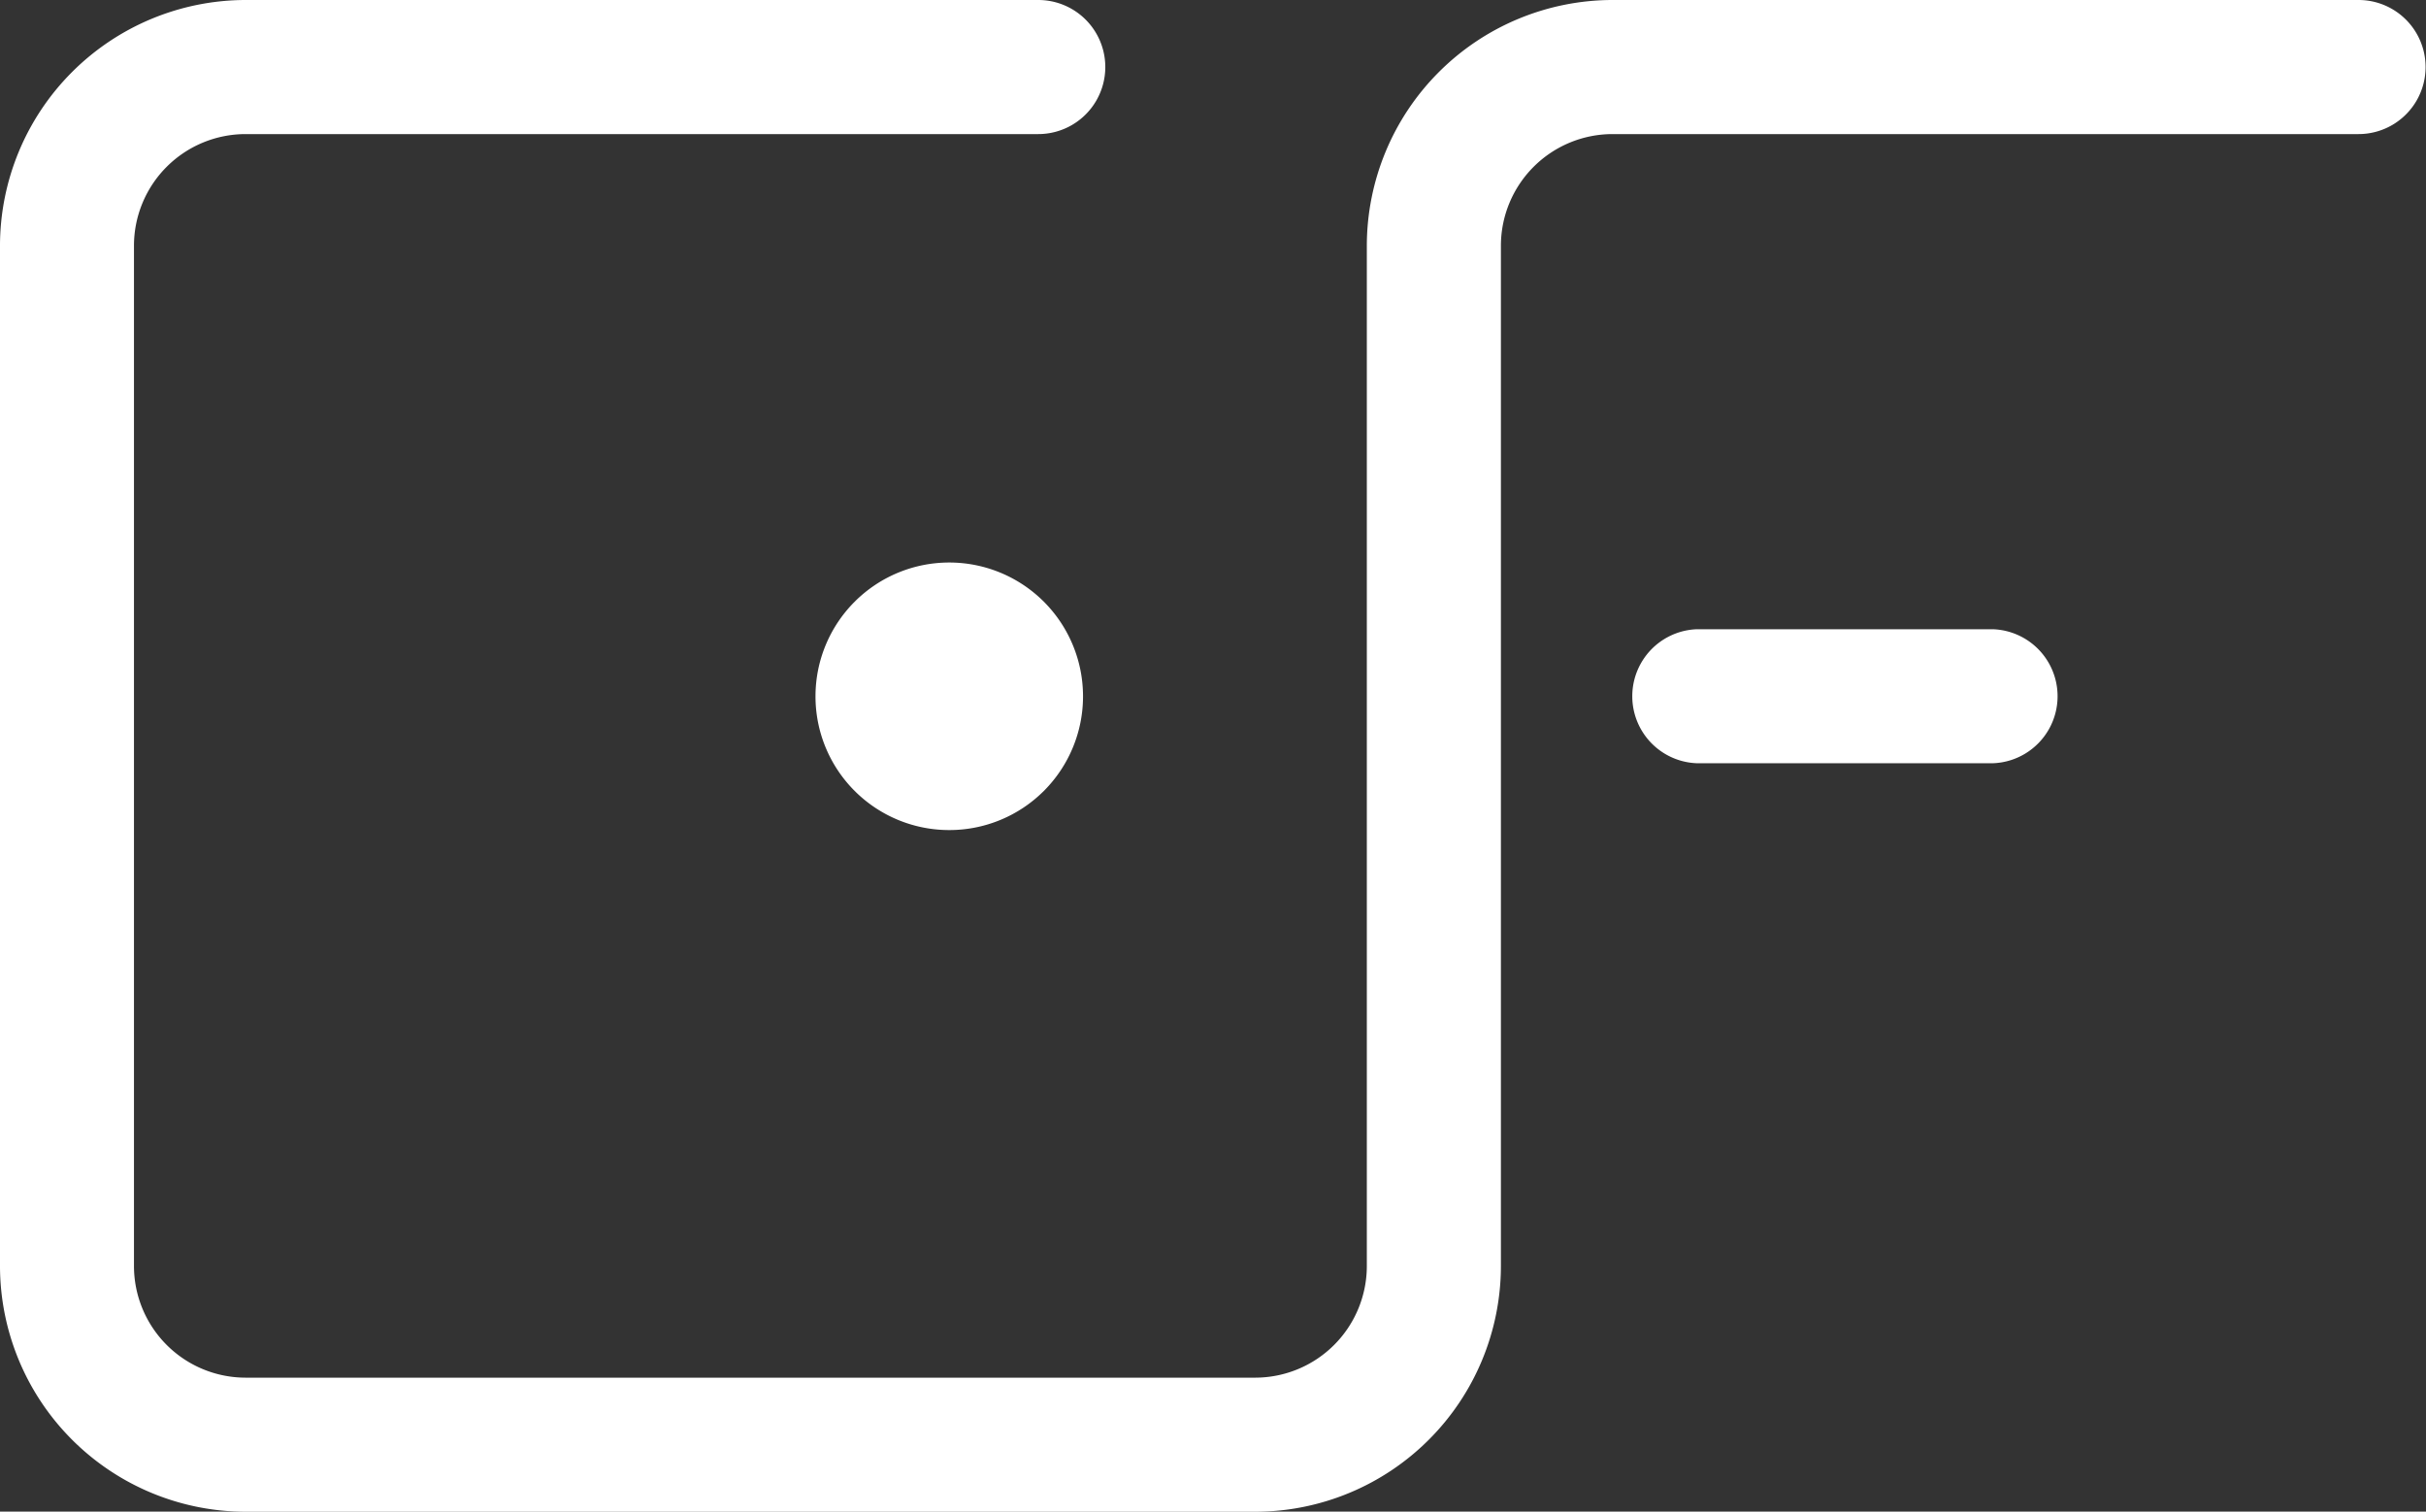
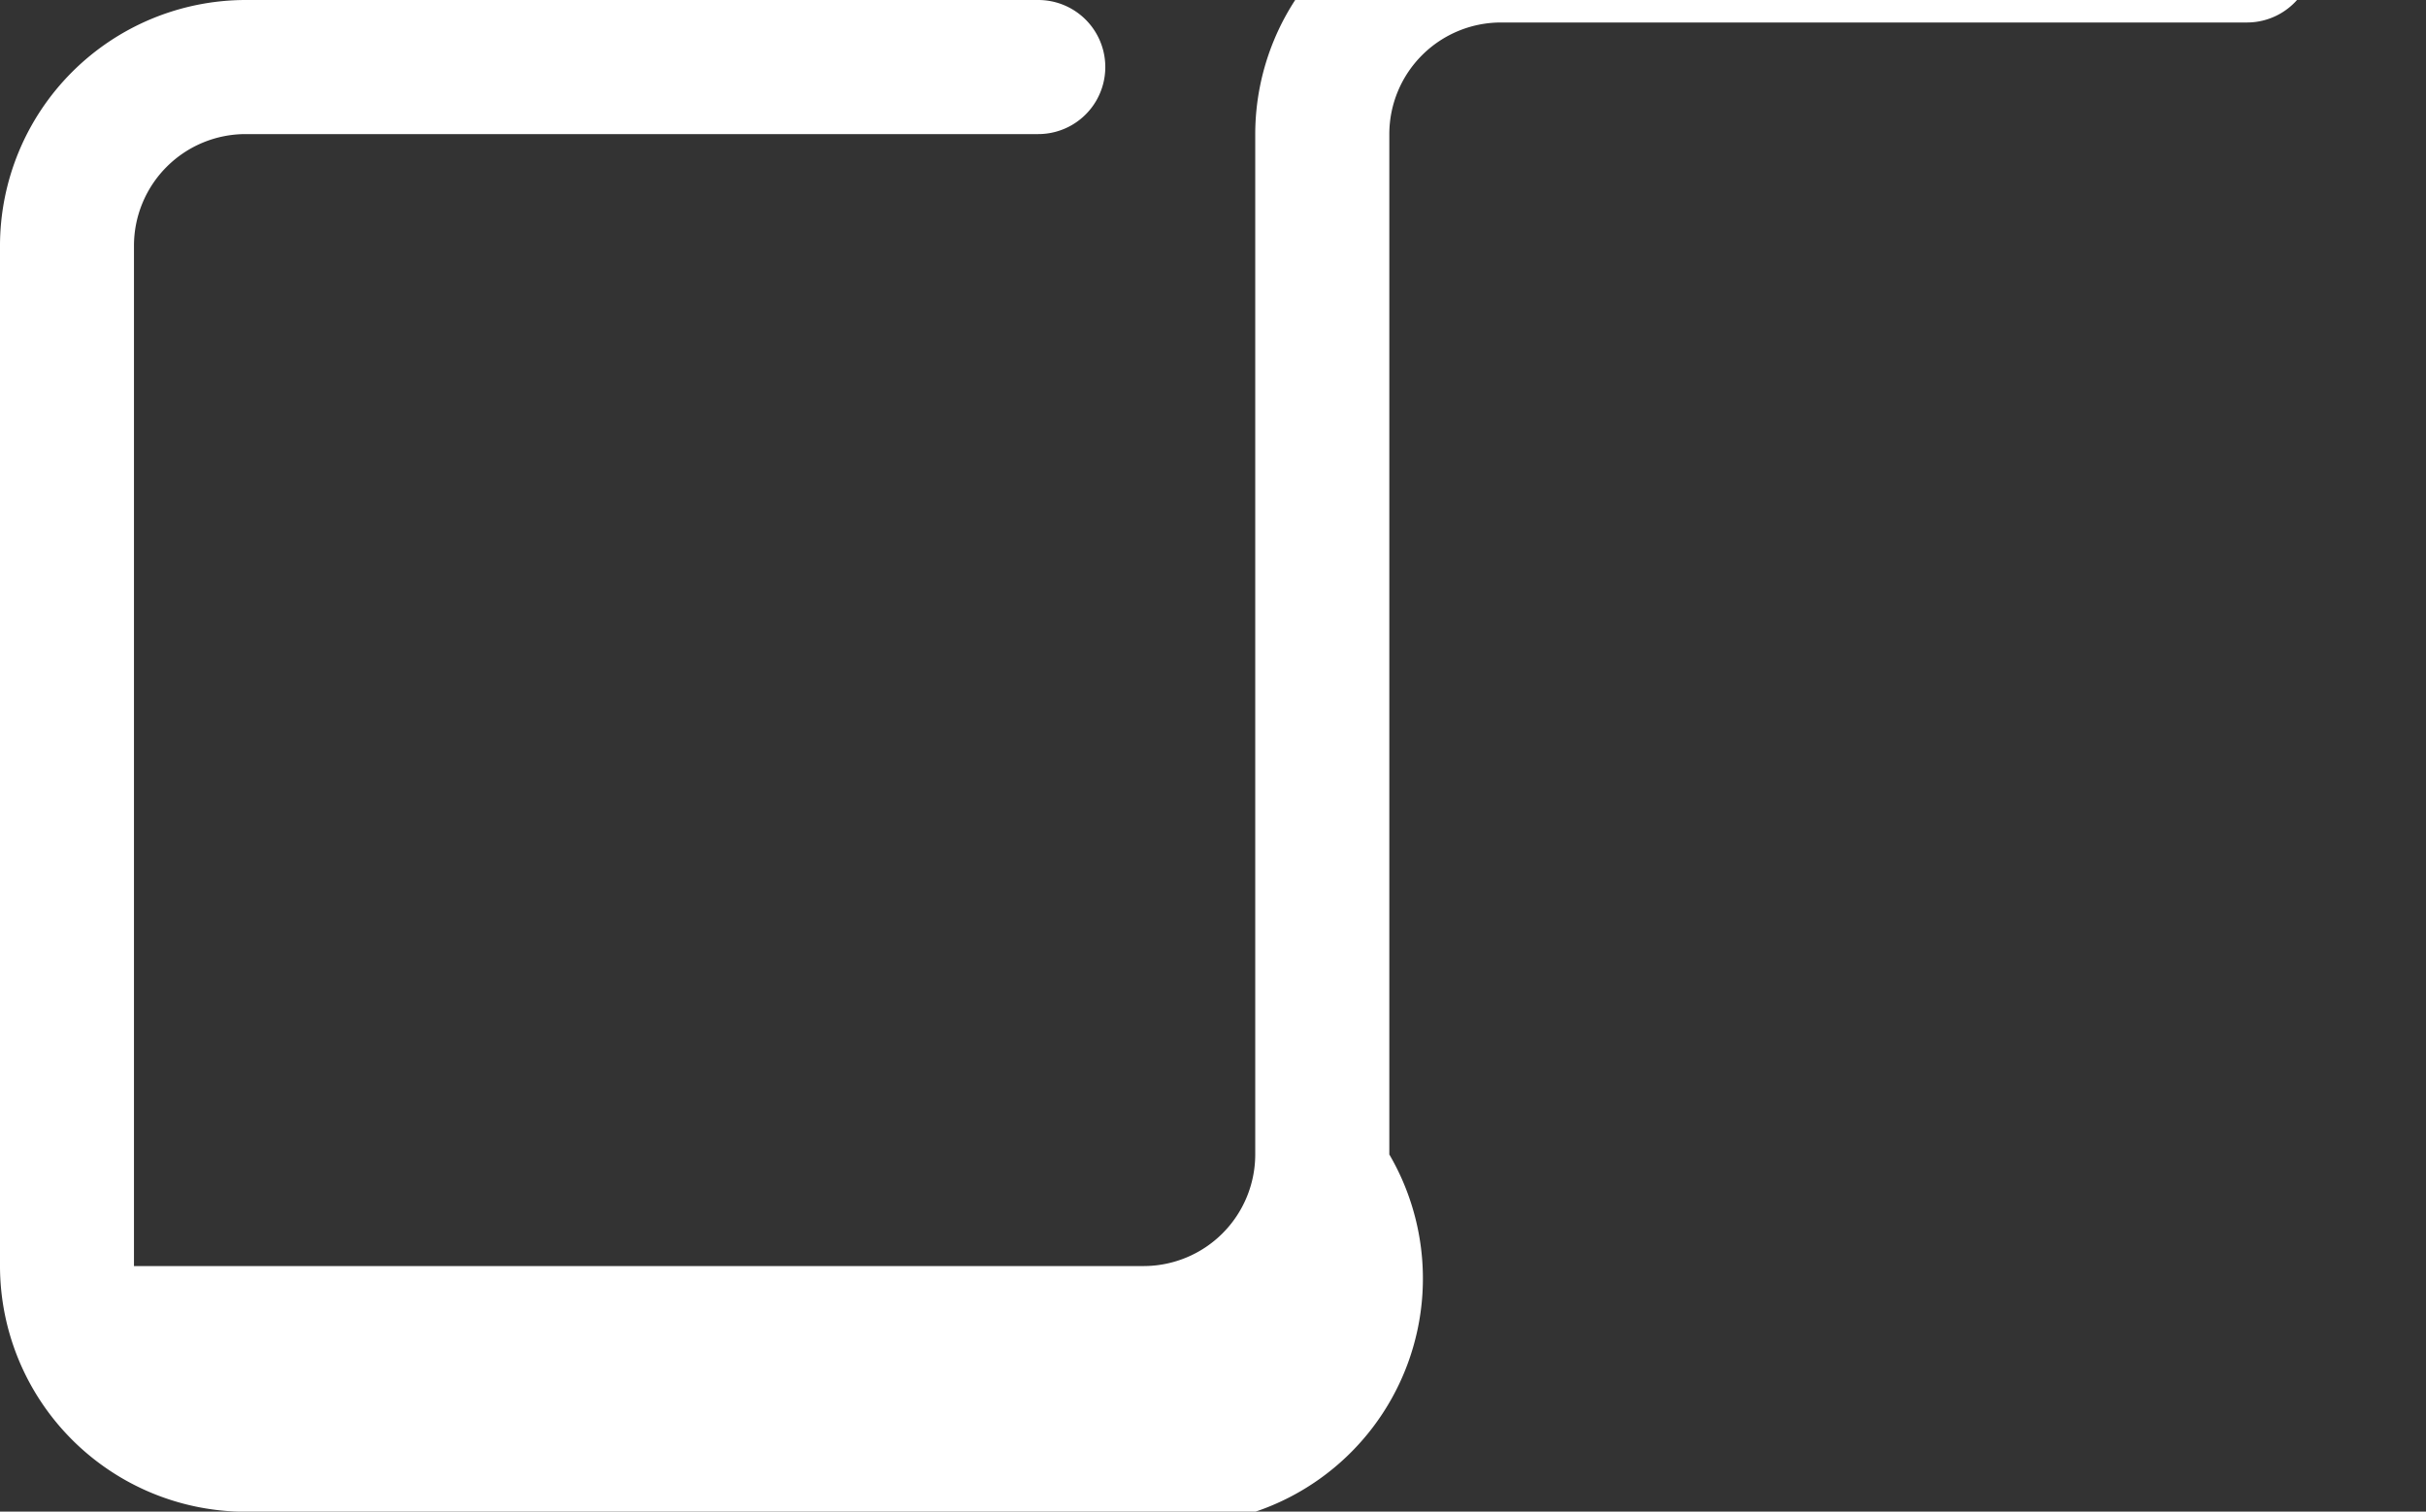
<svg xmlns="http://www.w3.org/2000/svg" id="Ebene_1" data-name="Ebene 1" viewBox="0 0 230.88 143.85">
  <rect x="0" y="0" width="230.88" height="143.85" fill="#333333" stroke="none" />
  <defs>
    <style>.cls-1{fill:#fff;}</style>
  </defs>
  <title>logo_computer_furter</title>
-   <path class="cls-1" d="M154.27,221.93H58.18a23.41,23.41,0,0,1-23.37-23.38v-97.1A23.41,23.41,0,0,1,58.18,78.07h75.44a6.38,6.38,0,0,1,0,12.76H58.18a10.63,10.63,0,0,0-10.62,10.62v97.1a10.63,10.63,0,0,0,10.62,10.62h96.09a10.63,10.63,0,0,0,10.62-10.62v-97.1a23.41,23.41,0,0,1,23.38-23.38h71a6.38,6.38,0,0,1,0,12.76h-71a10.63,10.63,0,0,0-10.62,10.62v97.1A23.41,23.41,0,0,1,154.27,221.93Z" transform="translate(-34.81 -78.07)" />
-   <path class="cls-1" d="M137.88,144.33a12.72,12.72,0,0,1-12.73,12.73h0a12.72,12.72,0,0,1-12.73-12.73h0a12.73,12.73,0,0,1,12.73-12.73h0a12.73,12.73,0,0,1,12.73,12.73Z" transform="translate(-34.81 -78.07)" />
-   <path class="cls-1" d="M224.5,150.7H196.28a6.38,6.38,0,0,1,0-12.75H224.5a6.38,6.38,0,0,1,0,12.75Z" transform="translate(-34.81 -78.07)" />
+   <path class="cls-1" d="M154.27,221.93H58.18a23.41,23.41,0,0,1-23.37-23.38v-97.1A23.41,23.41,0,0,1,58.18,78.07h75.44a6.38,6.38,0,0,1,0,12.76H58.18a10.63,10.63,0,0,0-10.62,10.62v97.1h96.09a10.63,10.63,0,0,0,10.62-10.62v-97.1a23.41,23.41,0,0,1,23.38-23.38h71a6.38,6.38,0,0,1,0,12.76h-71a10.63,10.63,0,0,0-10.62,10.62v97.1A23.41,23.41,0,0,1,154.27,221.93Z" transform="translate(-34.81 -78.07)" />
</svg>